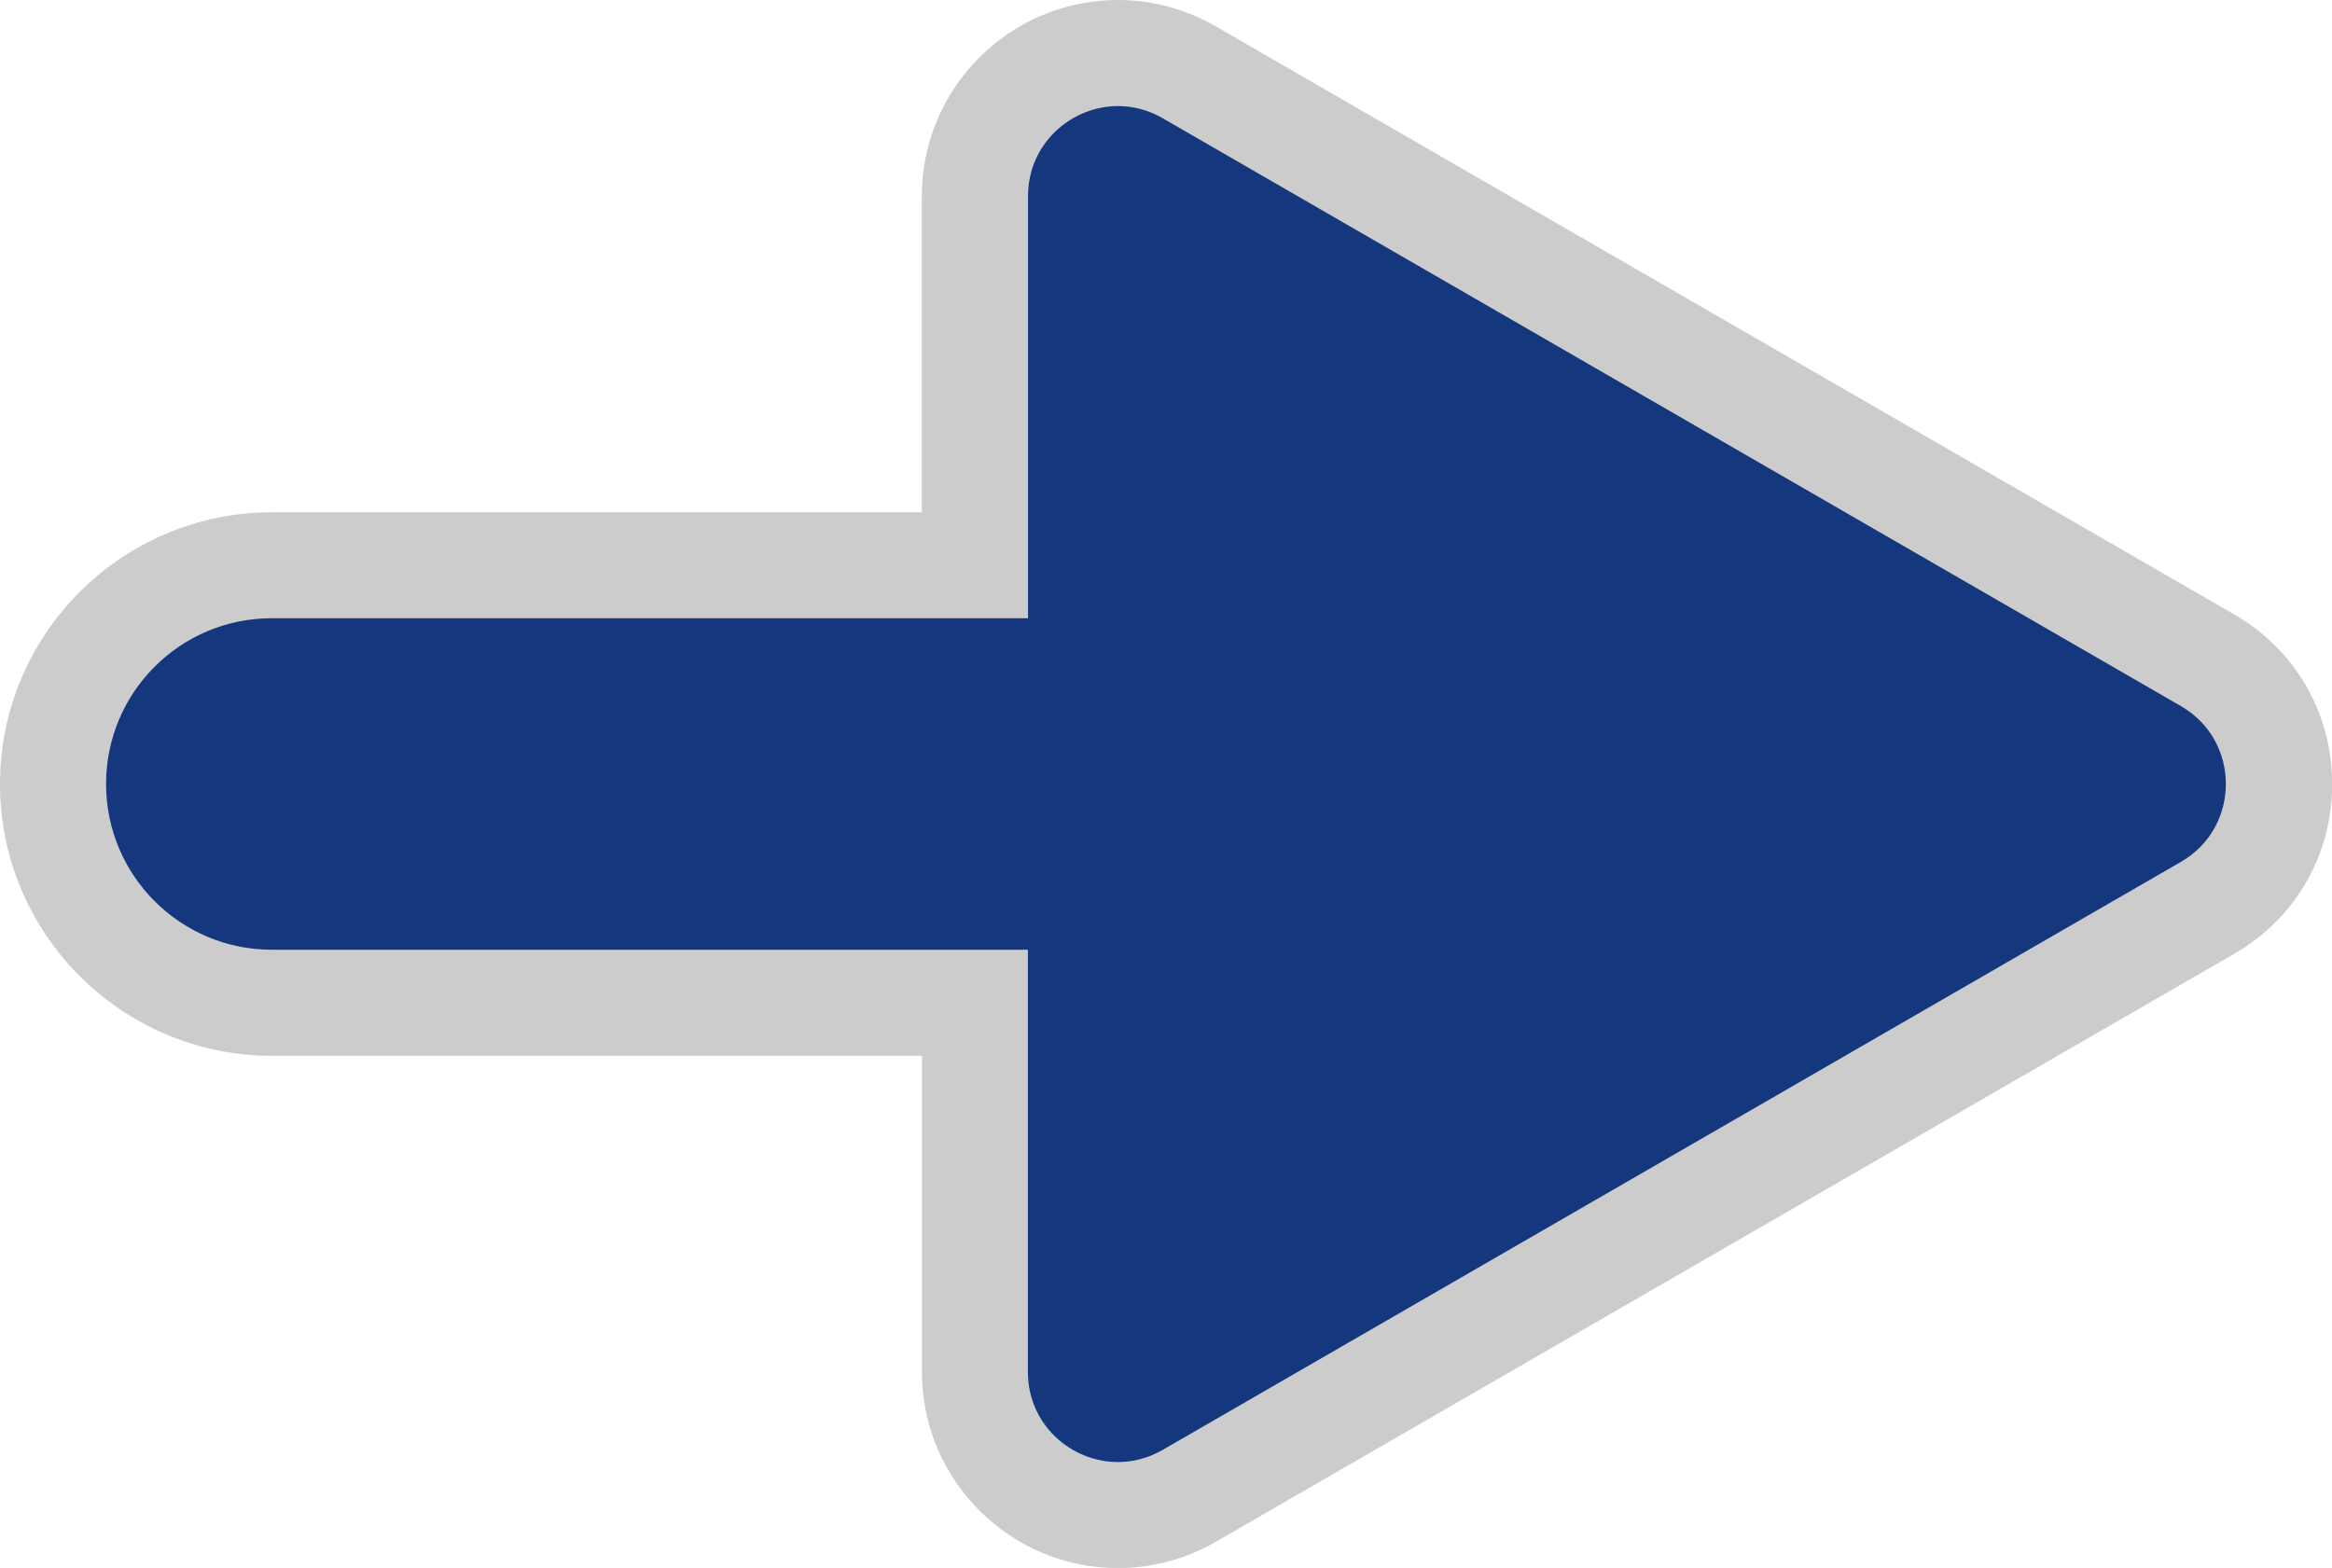
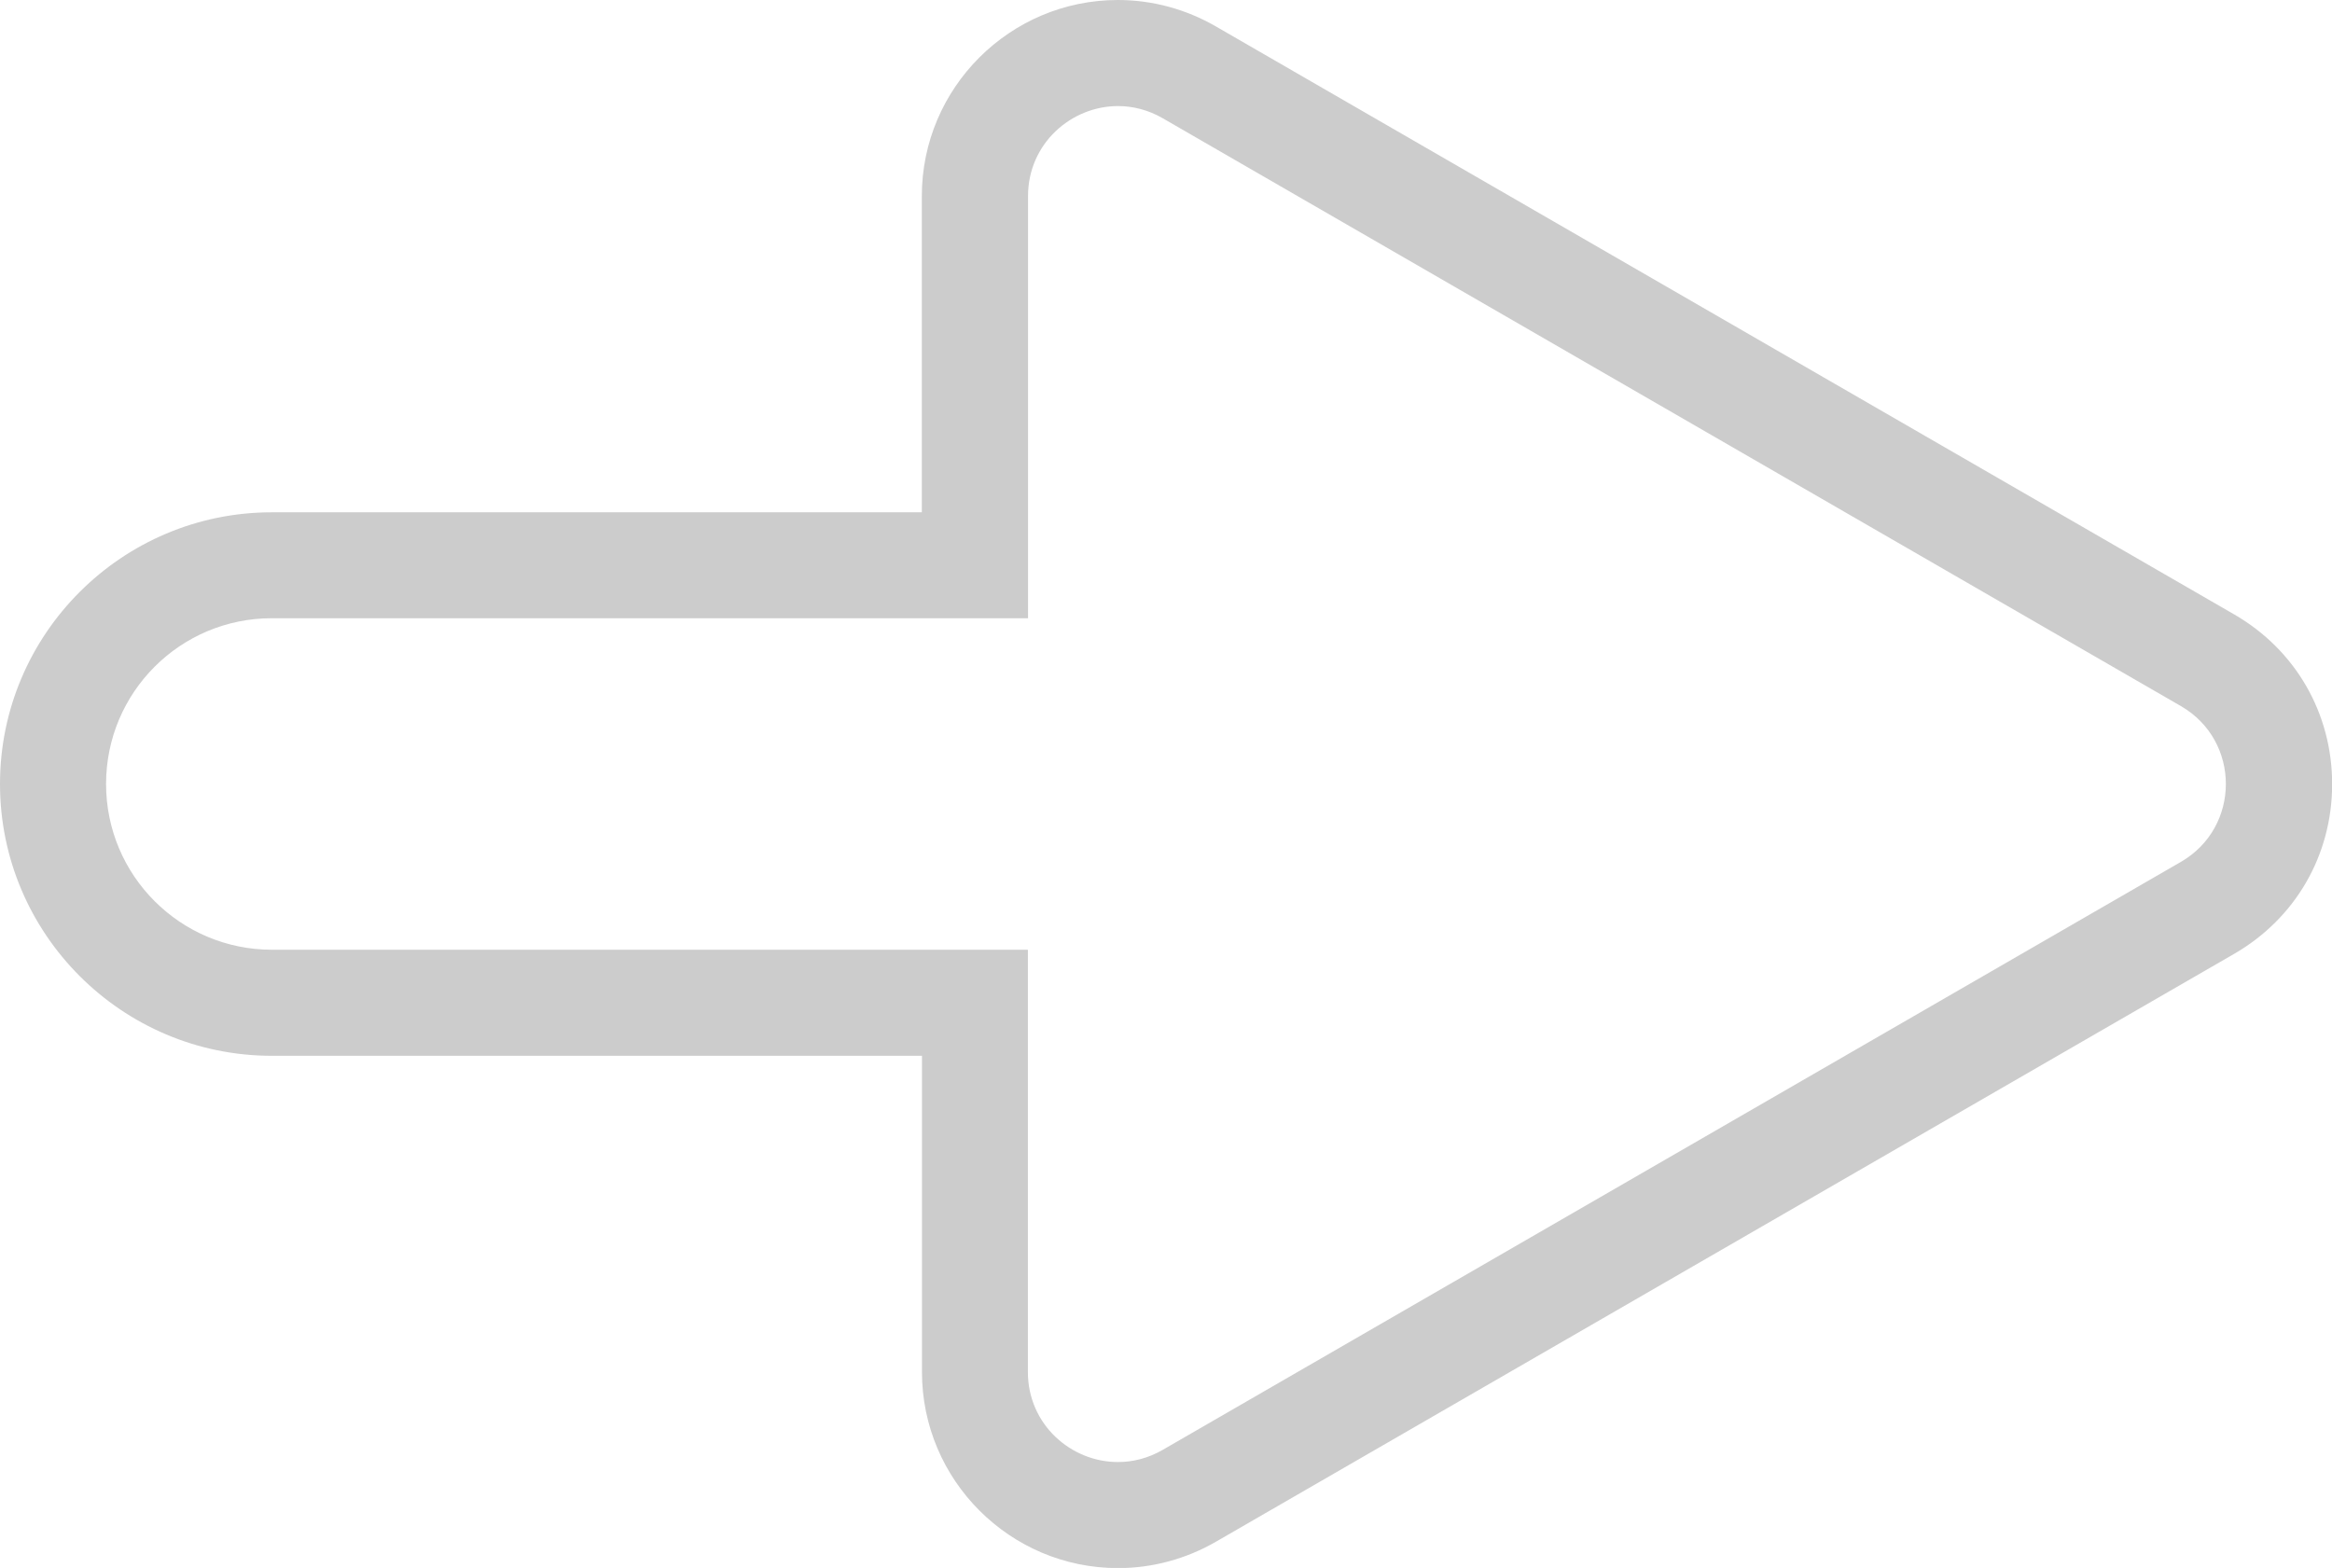
<svg xmlns="http://www.w3.org/2000/svg" id="uuid-09744d82-e215-4335-bea5-a1b98c9df646" viewBox="0 0 164.46 110.58">
  <defs>
    <style>.uuid-37180af5-88e0-44cf-a09c-8f660fe377e7{fill:#ccc;}.uuid-8b803dbc-7238-4a45-9953-5344a4e8a651{fill:#14377d;}</style>
  </defs>
  <g id="uuid-9b9ac425-603a-4923-aac4-700af57324d0">
-     <path class="uuid-8b803dbc-7238-4a45-9953-5344a4e8a651" d="M78.84,106.85c-5.56,0-10.09-4.53-10.09-10.09v-26.04H19.17c-8.51,0-15.43-6.92-15.43-15.43s6.92-15.43,15.43-15.43h49.59V13.83c0-5.56,4.53-10.09,10.09-10.09,1.75,0,3.49.47,5.03,1.36l71.81,41.46c3.15,1.82,5.04,5.08,5.04,8.73s-1.88,6.91-5.04,8.73l-71.81,41.47c-1.54.89-3.28,1.36-5.03,1.36h0Z" />
    <path class="uuid-37180af5-88e0-44cf-a09c-8f660fe377e7" d="M78.84,7.48c1.06,0,2.14.27,3.16.86l71.81,41.46c4.22,2.44,4.22,8.54,0,10.98l-71.81,41.47c-1.02.59-2.1.86-3.16.86-3.31,0-6.35-2.65-6.35-6.35v-29.78H19.17c-6.45,0-11.69-5.23-11.69-11.69s5.23-11.69,11.69-11.69h53.33V13.83c0-3.7,3.04-6.35,6.35-6.35M78.84,0c-7.62,0-13.83,6.2-13.83,13.83v22.3H19.17C8.6,36.13,0,44.72,0,55.29s8.6,19.17,19.17,19.17h45.85v22.3c0,7.62,6.2,13.83,13.83,13.83,2.41,0,4.79-.64,6.9-1.86l71.81-41.46c4.33-2.5,6.91-6.97,6.91-11.97s-2.58-9.47-6.91-11.97L85.74,1.86c-2.11-1.22-4.49-1.86-6.9-1.86h0Z" />
  </g>
</svg>